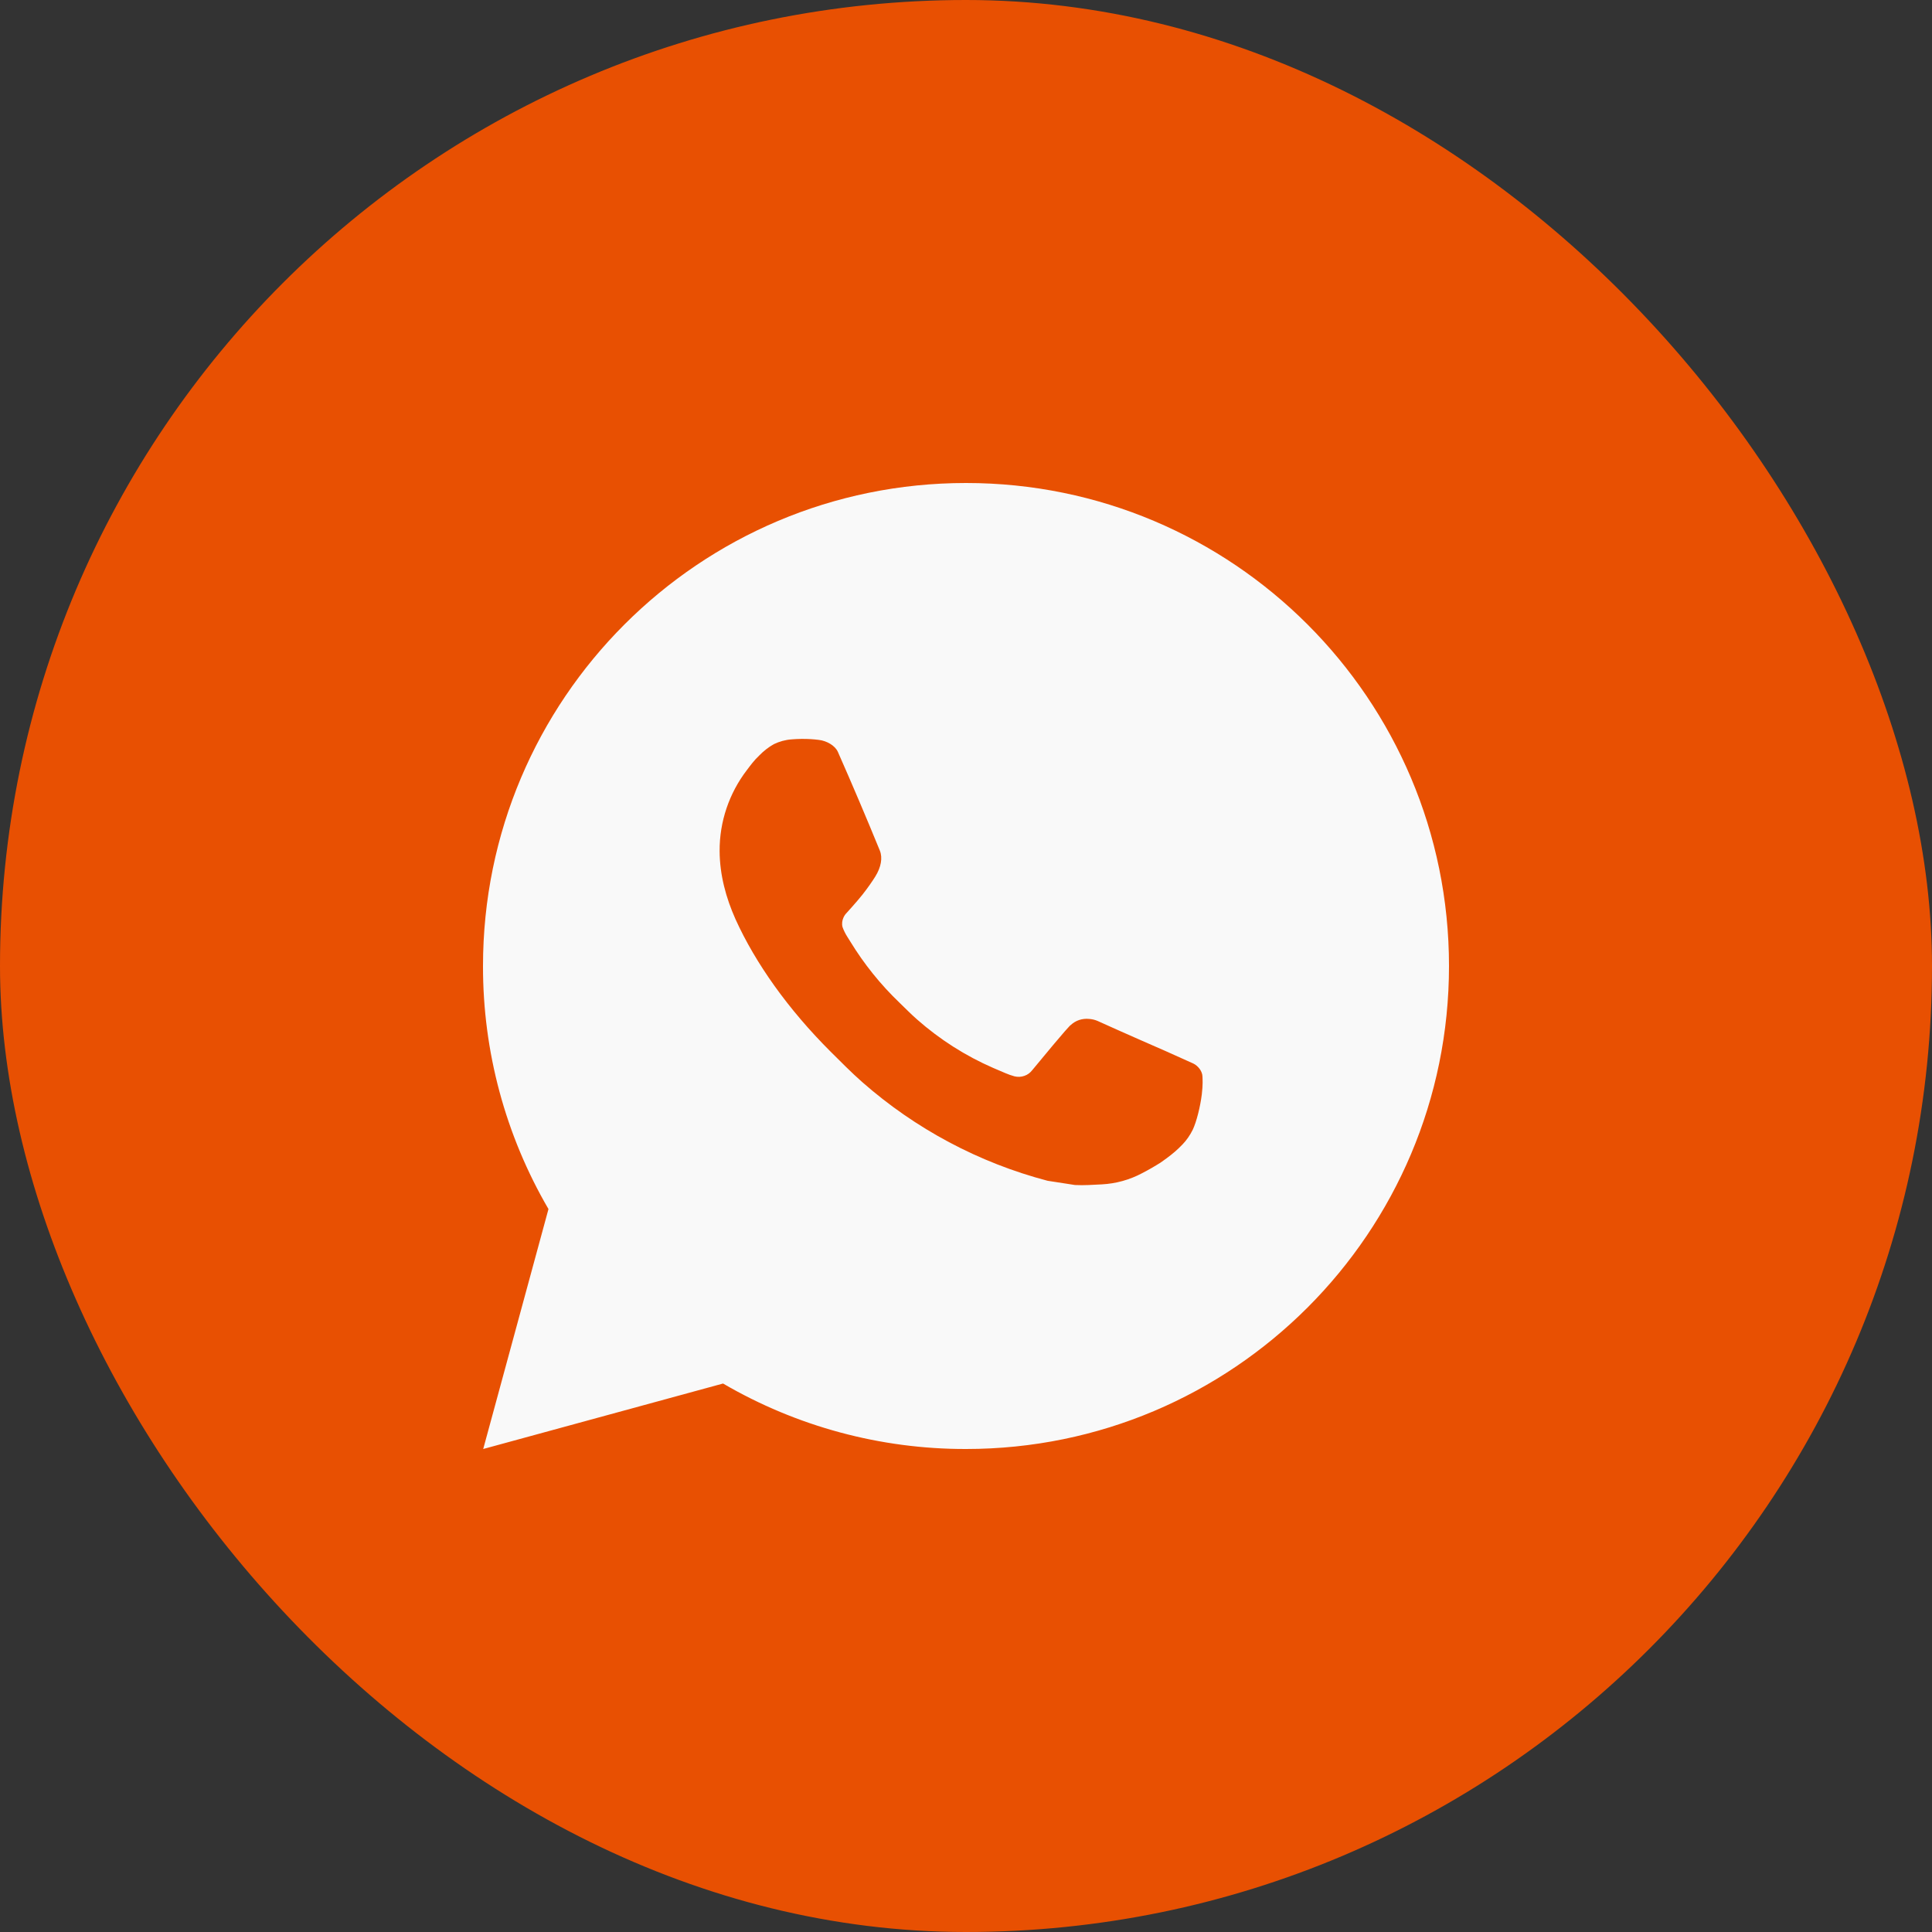
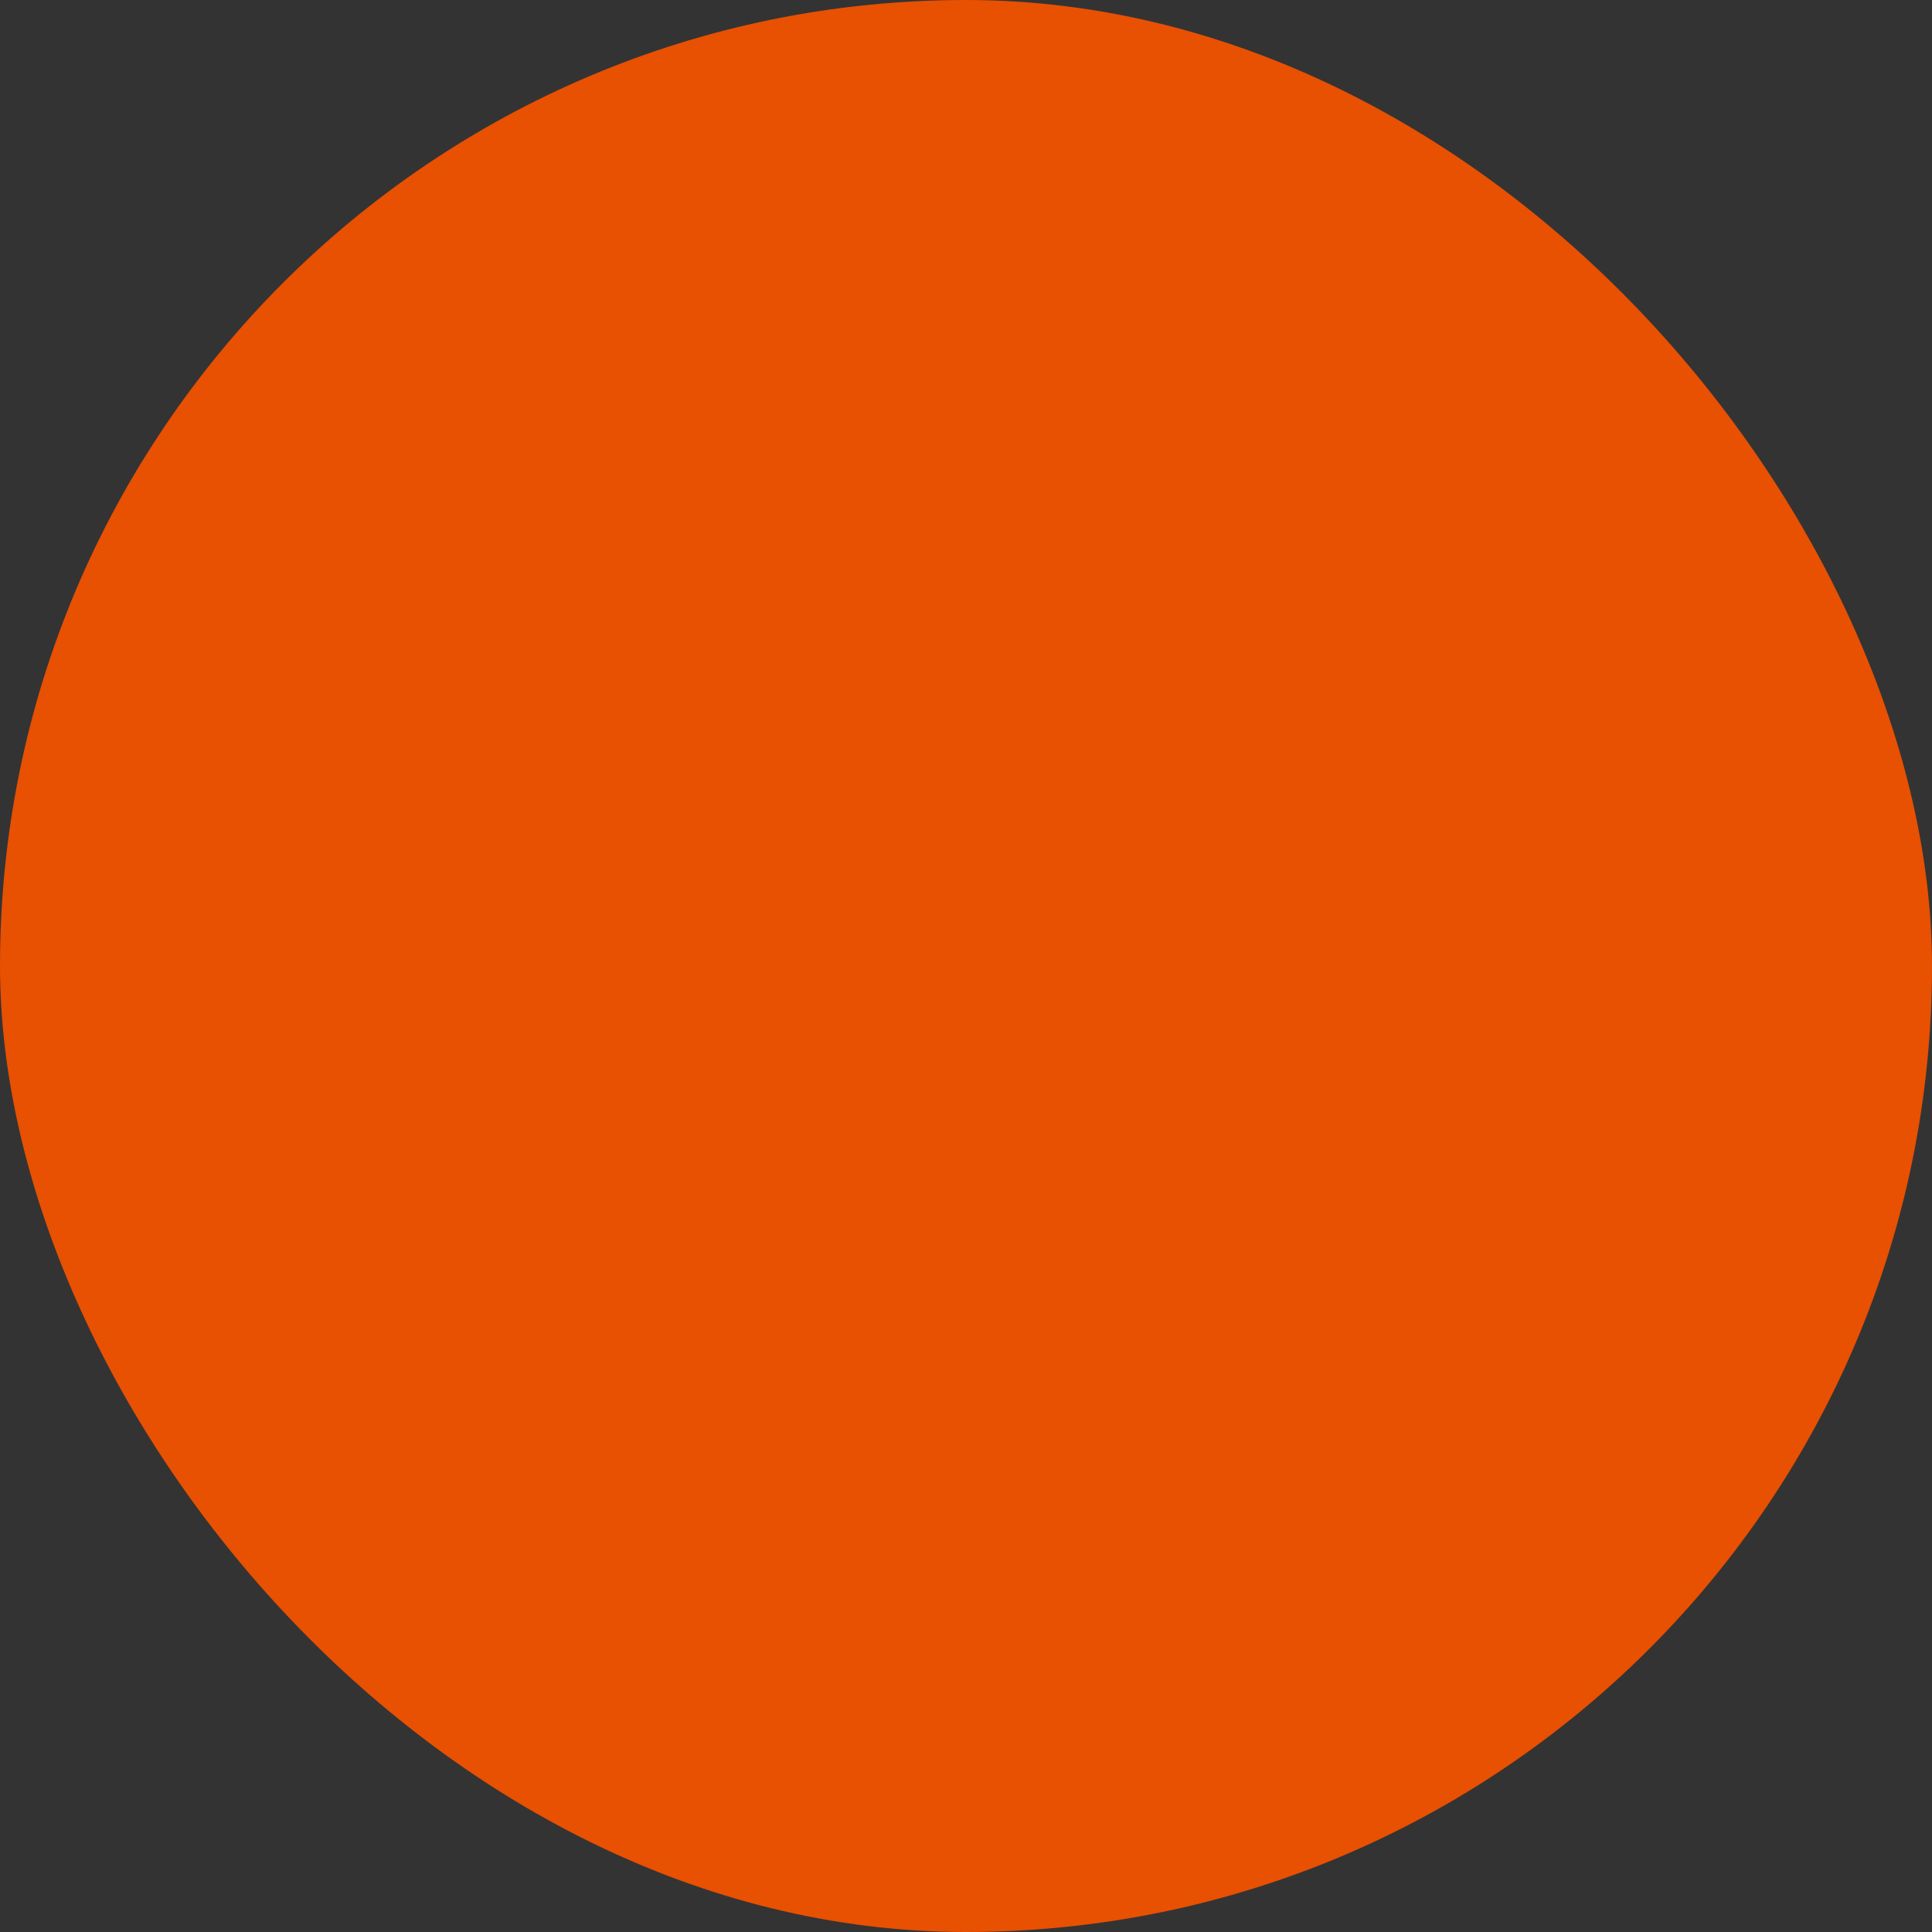
<svg xmlns="http://www.w3.org/2000/svg" width="36" height="36" viewBox="0 0 36 36" fill="none">
  <rect x="0" y="0" width="36" height="36" fill="#333333" stroke="none" />
  <rect width="36" height="36" rx="18" fill="#E85002" />
-   <path d="M18 9C22.971 9 27 13.029 27 18C27 22.971 22.971 27 18 27C16.41 27.003 14.847 26.582 13.473 25.78L9.004 27L10.22 22.529C9.418 21.154 8.997 19.591 9 18C9 13.029 13.029 9 18 9ZM14.933 13.77L14.753 13.777C14.636 13.785 14.523 13.816 14.418 13.867C14.32 13.923 14.231 13.992 14.153 14.072C14.045 14.174 13.984 14.262 13.918 14.348C13.586 14.781 13.406 15.312 13.409 15.858C13.411 16.299 13.526 16.728 13.706 17.13C14.074 17.942 14.68 18.801 15.479 19.598C15.672 19.789 15.861 19.982 16.064 20.161C17.057 21.035 18.241 21.666 19.52 22.002L20.031 22.081C20.198 22.09 20.364 22.077 20.532 22.069C20.794 22.055 21.05 21.984 21.281 21.861C21.399 21.8 21.514 21.734 21.626 21.663C21.626 21.663 21.664 21.637 21.739 21.582C21.86 21.492 21.935 21.428 22.036 21.323C22.111 21.245 22.174 21.154 22.225 21.051C22.295 20.904 22.365 20.624 22.394 20.391C22.415 20.213 22.409 20.116 22.406 20.056C22.403 19.959 22.323 19.859 22.235 19.817L21.712 19.582C21.712 19.582 20.929 19.241 20.45 19.023C20.4 19.002 20.346 18.989 20.291 18.986C20.23 18.98 20.168 18.987 20.109 19.006C20.05 19.026 19.996 19.058 19.951 19.101C19.947 19.099 19.886 19.15 19.236 19.939C19.198 19.989 19.147 20.027 19.088 20.047C19.029 20.068 18.965 20.071 18.904 20.056C18.846 20.04 18.788 20.02 18.733 19.996C18.621 19.949 18.582 19.931 18.506 19.899C17.989 19.674 17.511 19.369 17.088 18.996C16.975 18.897 16.87 18.789 16.762 18.685C16.408 18.346 16.099 17.962 15.844 17.544L15.79 17.458C15.753 17.4 15.722 17.338 15.699 17.274C15.665 17.141 15.754 17.035 15.754 17.035C15.754 17.035 15.972 16.796 16.074 16.666C16.173 16.54 16.257 16.418 16.311 16.331C16.417 16.16 16.45 15.984 16.394 15.848C16.142 15.232 15.882 14.62 15.613 14.011C15.56 13.891 15.403 13.804 15.259 13.787C15.211 13.781 15.162 13.776 15.114 13.773C14.993 13.766 14.872 13.767 14.751 13.776L14.933 13.77Z" fill="#F9F9F9" />
</svg>